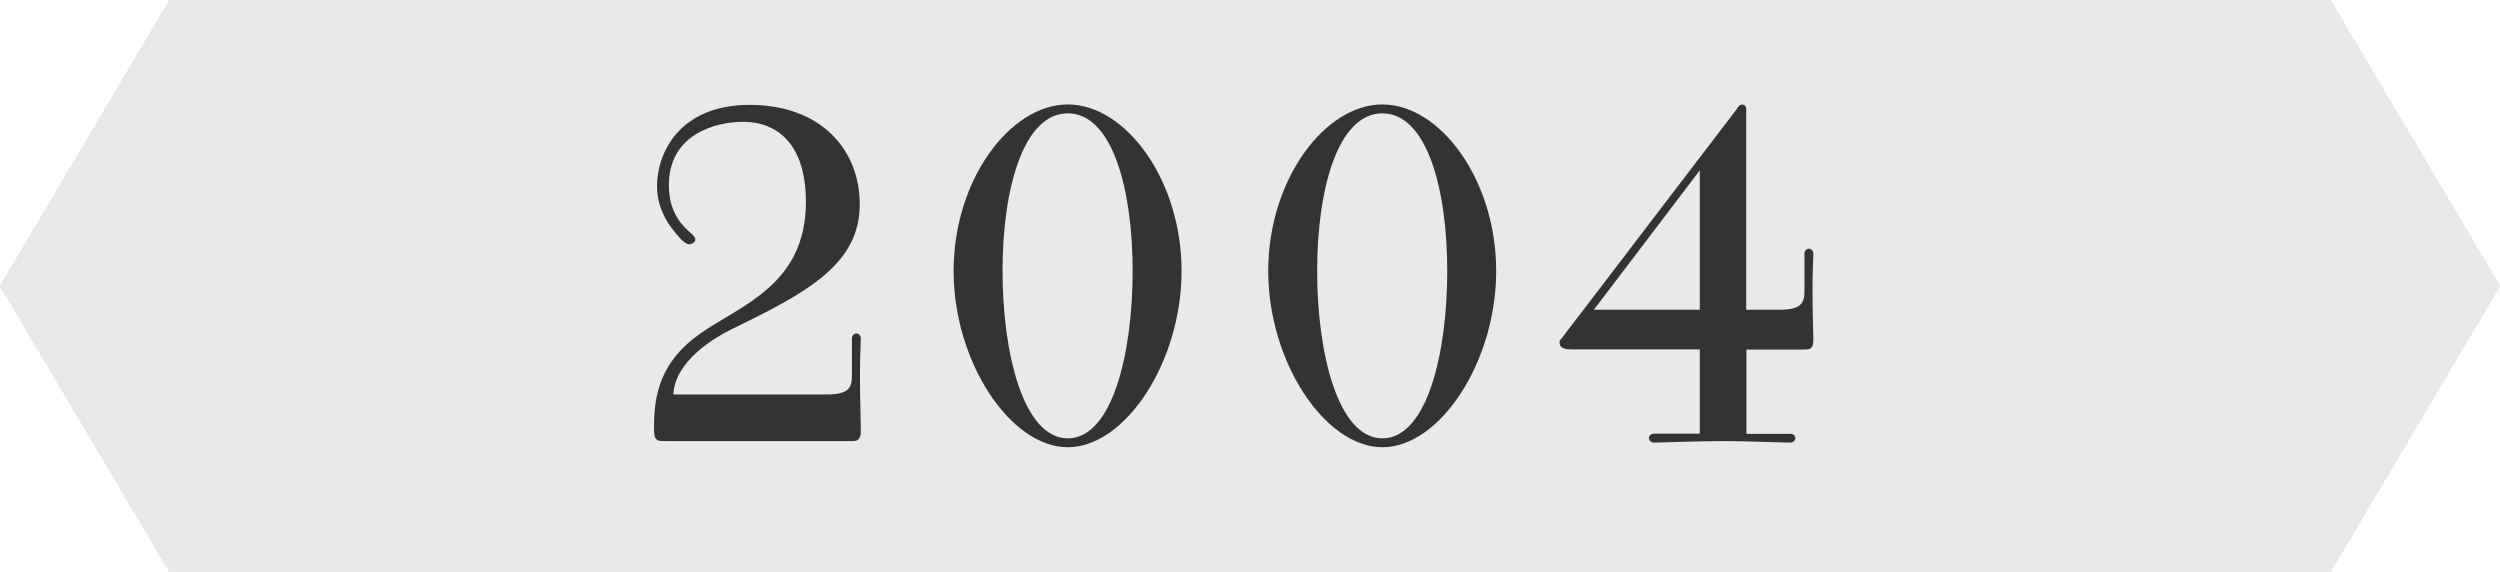
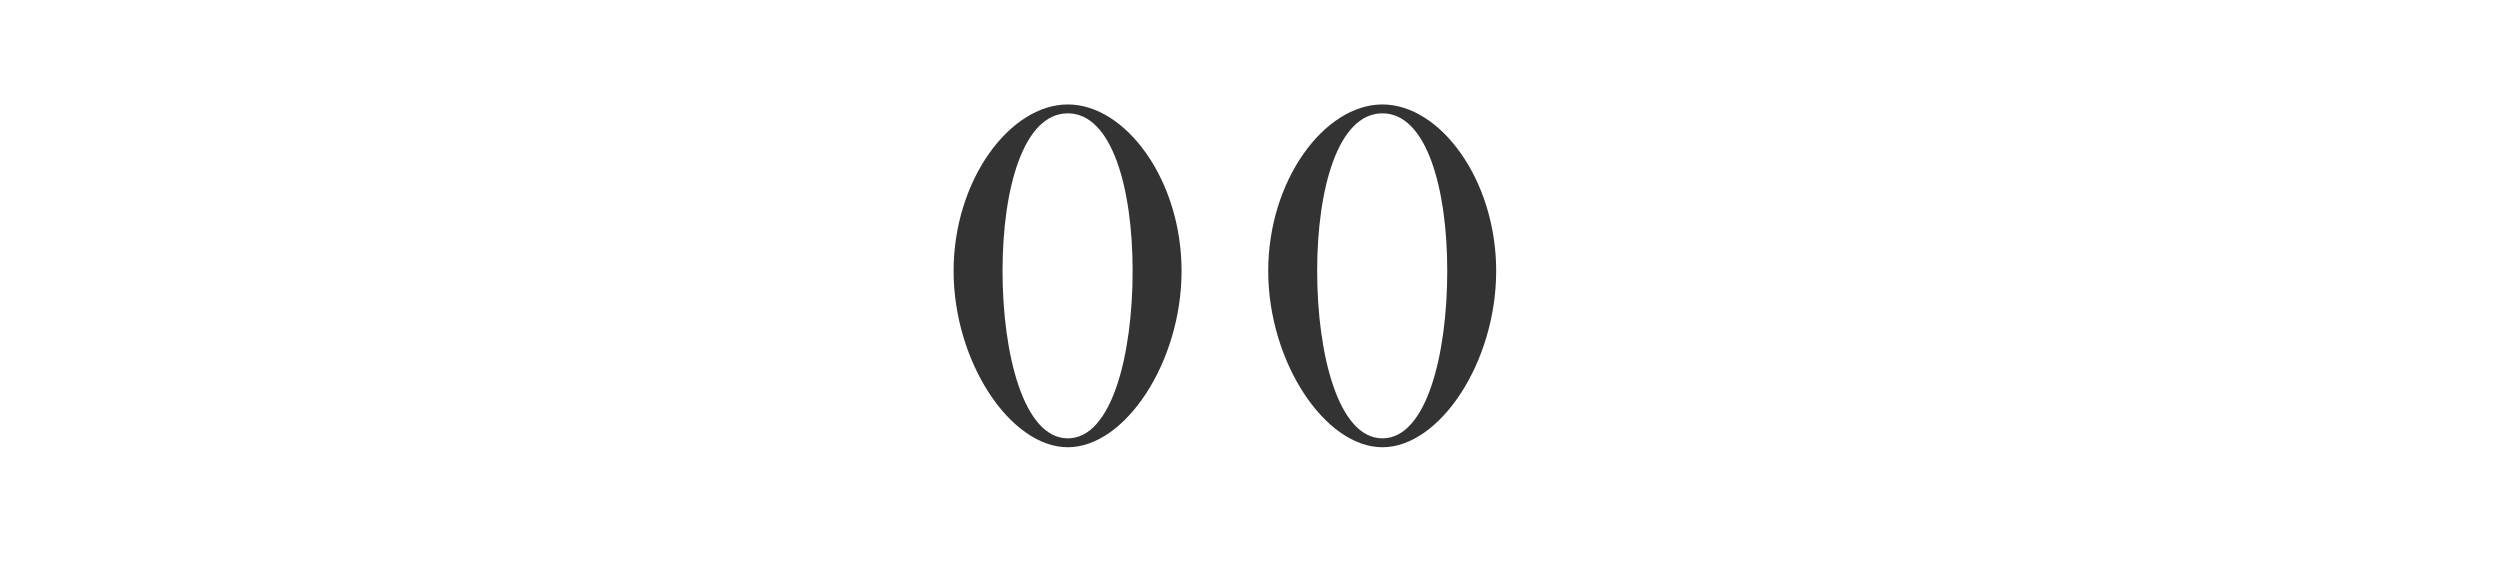
<svg xmlns="http://www.w3.org/2000/svg" id="b" viewBox="0 0 118 27">
  <g id="c">
-     <polygon points="110 27 8 27 0 13.5 8 0 110 0 118 13.5 110 27" fill="#e7ded1" stroke-width="0" />
-     <polygon points="110 27 8 27 0 13.5 8 0 110 0 118 13.5 110 27" fill="#e9e9e9" stroke-width="0" />
-     <path d="m31.46,20.82c-.26,0-.4,0-.48-.09-.09-.09-.11-.2-.11-.59,0-1.52.31-3.06,2.13-4.36,1.96-1.39,5.04-2.31,5.04-6.27,0-2.27-.99-3.76-2.99-3.76-1.21,0-3.48.55-3.48,2.99,0,1.34.68,1.94,1.01,2.24.13.11.24.22.24.33s-.15.22-.29.22c-.07,0-.18-.04-.35-.2-.26-.29-1.17-1.17-1.17-2.55,0-1.5,1.01-3.83,4.38-3.83s5.19,2.13,5.19,4.69c0,2.82-2.46,4.16-6.01,5.88-.9.44-2.71,1.54-2.79,3.1h7.24c1.03,0,1.19-.31,1.19-.88v-1.76c0-.15.11-.24.22-.24.09,0,.2.09.2.24,0,.07-.04.88-.04,1.76s.04,2.29.04,2.57c0,.22-.02.33-.11.42-.07.09-.2.09-.46.09h-8.6Z" fill="#333" stroke-width="0" />
    <path d="m45.01,12.79c0-4.29,2.66-7.86,5.39-7.86s5.37,3.56,5.37,7.86-2.66,8.32-5.37,8.32-5.39-4.03-5.39-8.32Zm8.45,0c0-3.89-.97-7.44-3.06-7.44s-3.08,3.54-3.08,7.44.99,7.9,3.08,7.9,3.06-3.98,3.06-7.9Z" fill="#333" stroke-width="0" />
    <path d="m59.86,12.79c0-4.29,2.66-7.86,5.39-7.86s5.37,3.56,5.37,7.86-2.66,8.32-5.37,8.32-5.39-4.03-5.39-8.32Zm8.45,0c0-3.89-.97-7.44-3.06-7.44s-3.08,3.54-3.08,7.44.99,7.9,3.08,7.9,3.06-3.98,3.06-7.9Z" fill="#333" stroke-width="0" />
-     <path d="m84.5,20.47c.15,0,.24.11.24.2,0,.11-.09.22-.24.22-1.1-.02-2.05-.07-3.15-.07-1.36,0-2.88.07-3.28.07-.15,0-.24-.11-.24-.22,0-.09.09-.2.24-.2h2.16v-3.98h-6.03c-.22,0-.59,0-.59-.33,0-.07.02-.13.07-.15l8.27-10.83c.09-.13.13-.24.29-.24.11,0,.18.07.18.24v9.44h1.56c1.03,0,1.19-.31,1.19-.88v-1.78c0-.13.11-.22.2-.22.11,0,.22.09.22.22,0,.09-.04.9-.04,1.78s.04,1.96.04,2.27c0,.2-.02.33-.11.42-.09.07-.2.07-.48.07h-2.57v3.98h2.09Zm-4.27-12.43l-5,6.58h5v-6.58Z" fill="#333" stroke-width="0" />
  </g>
</svg>